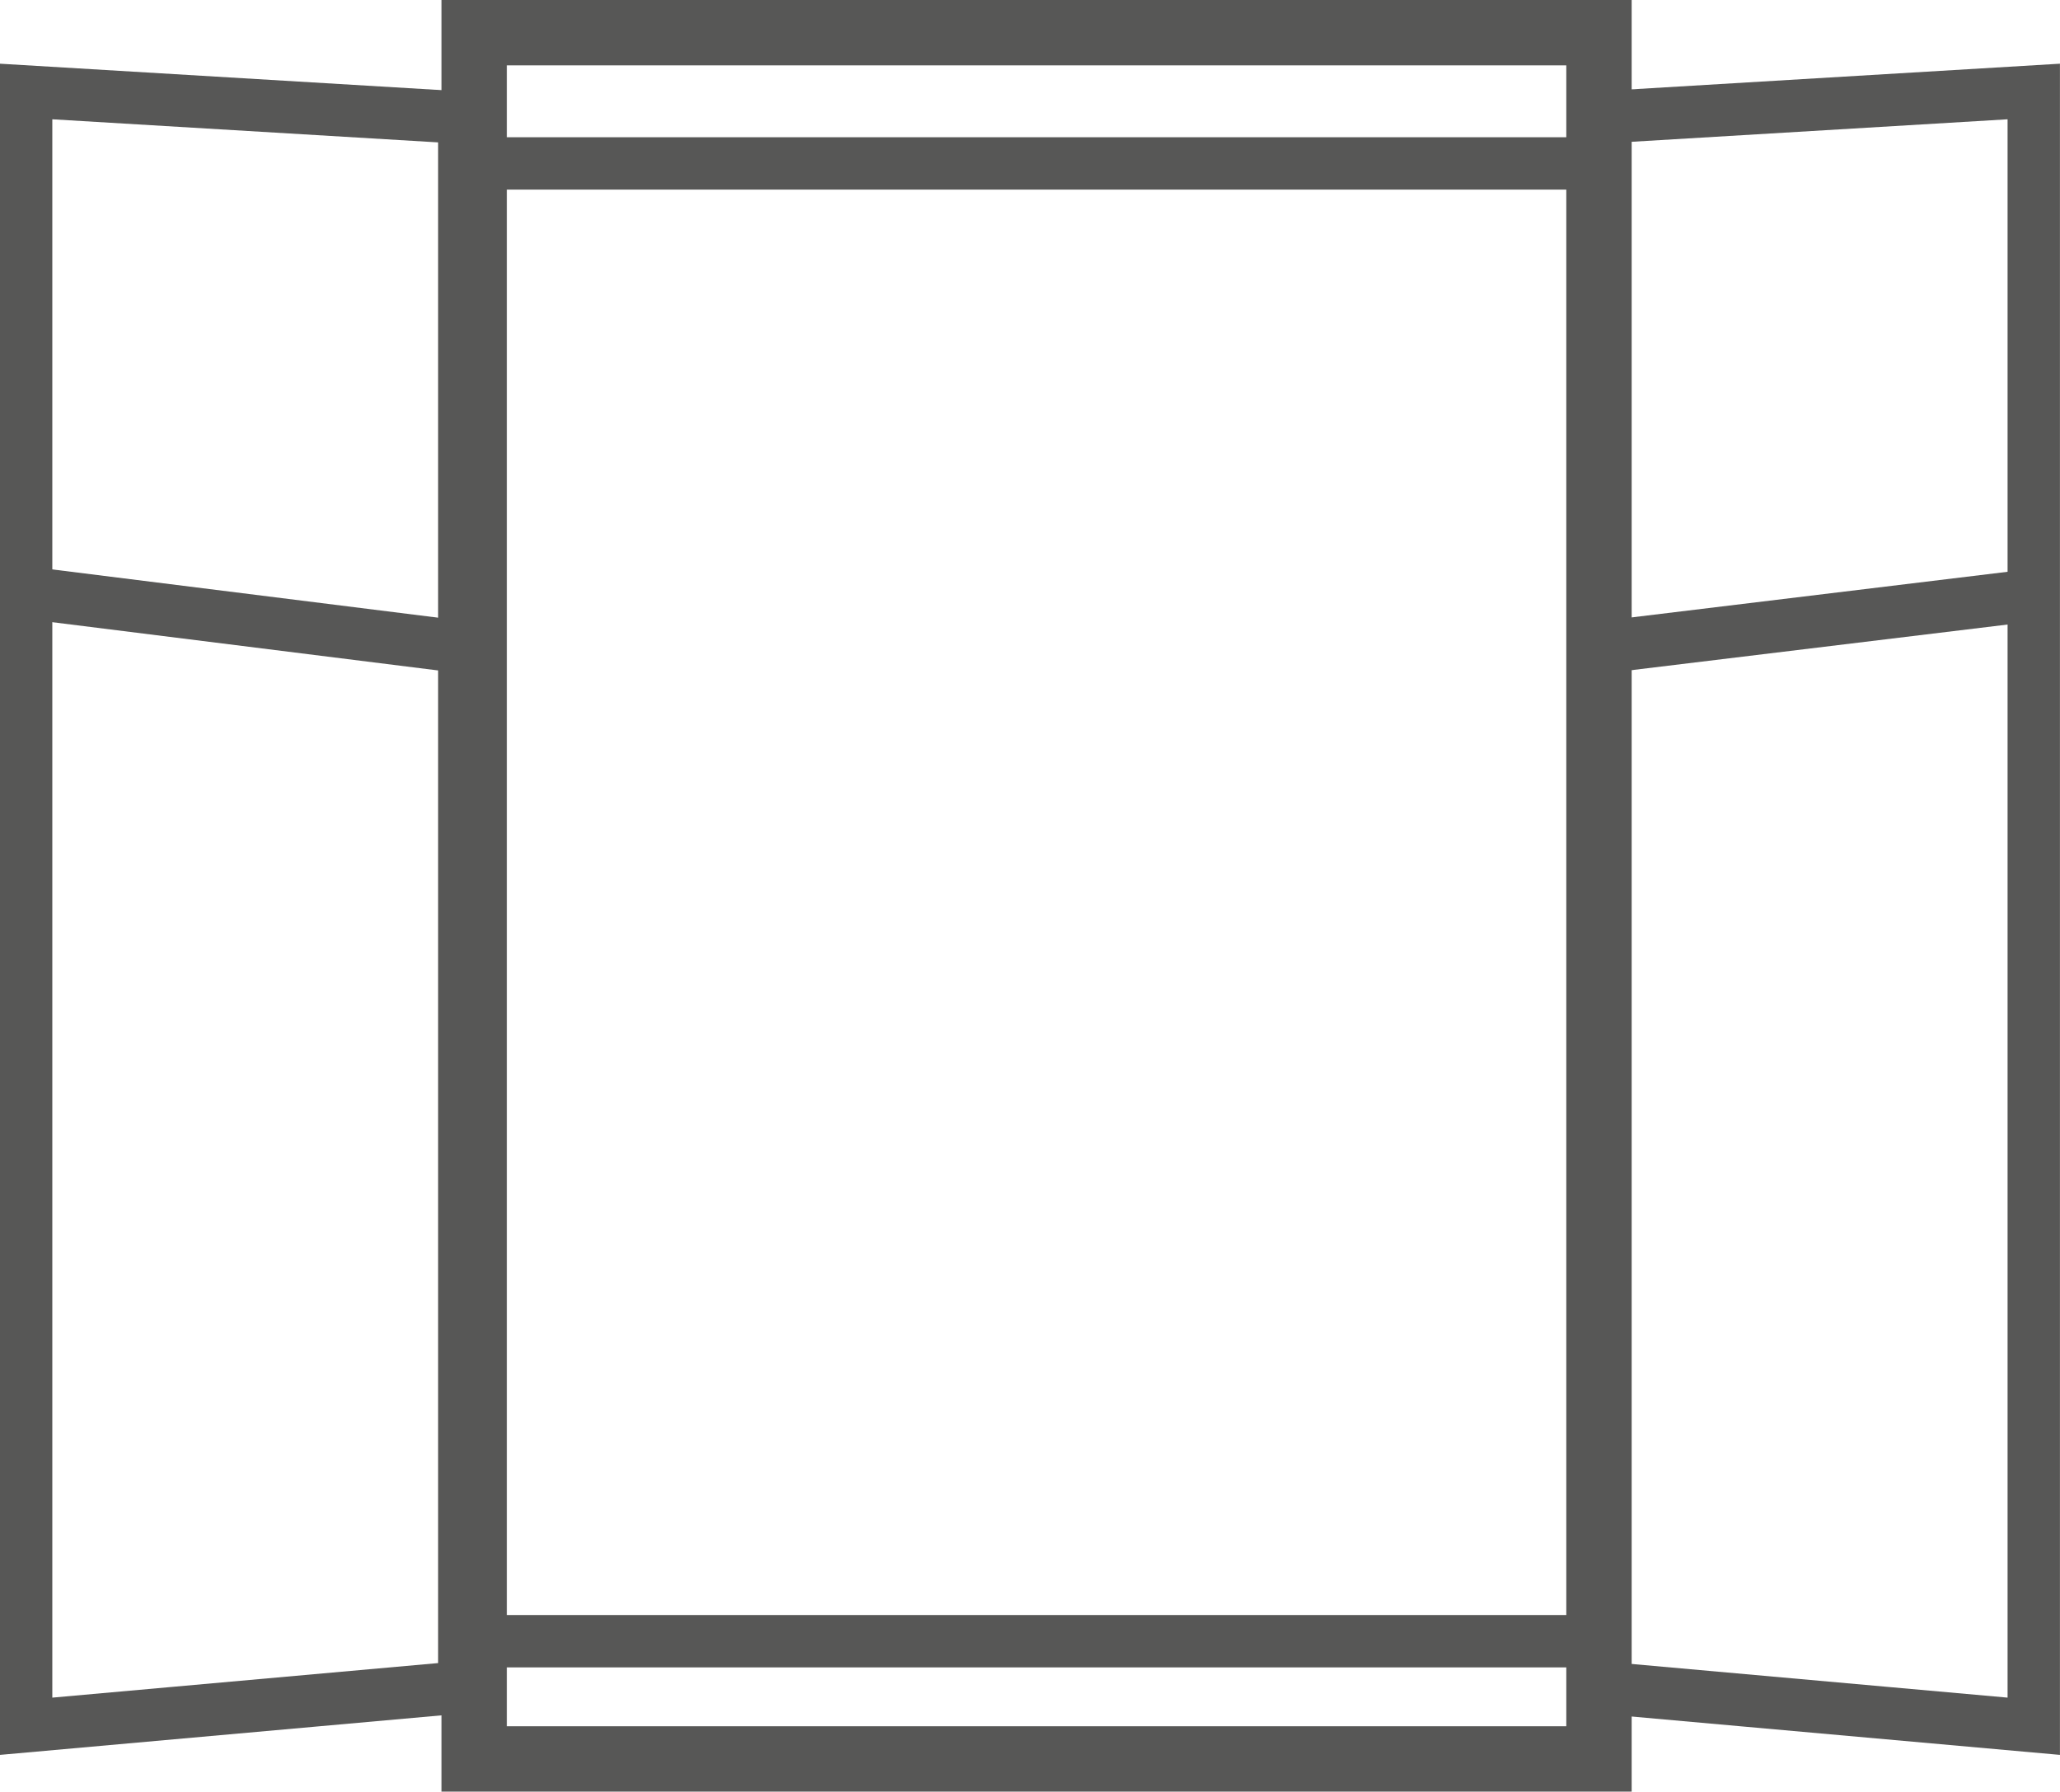
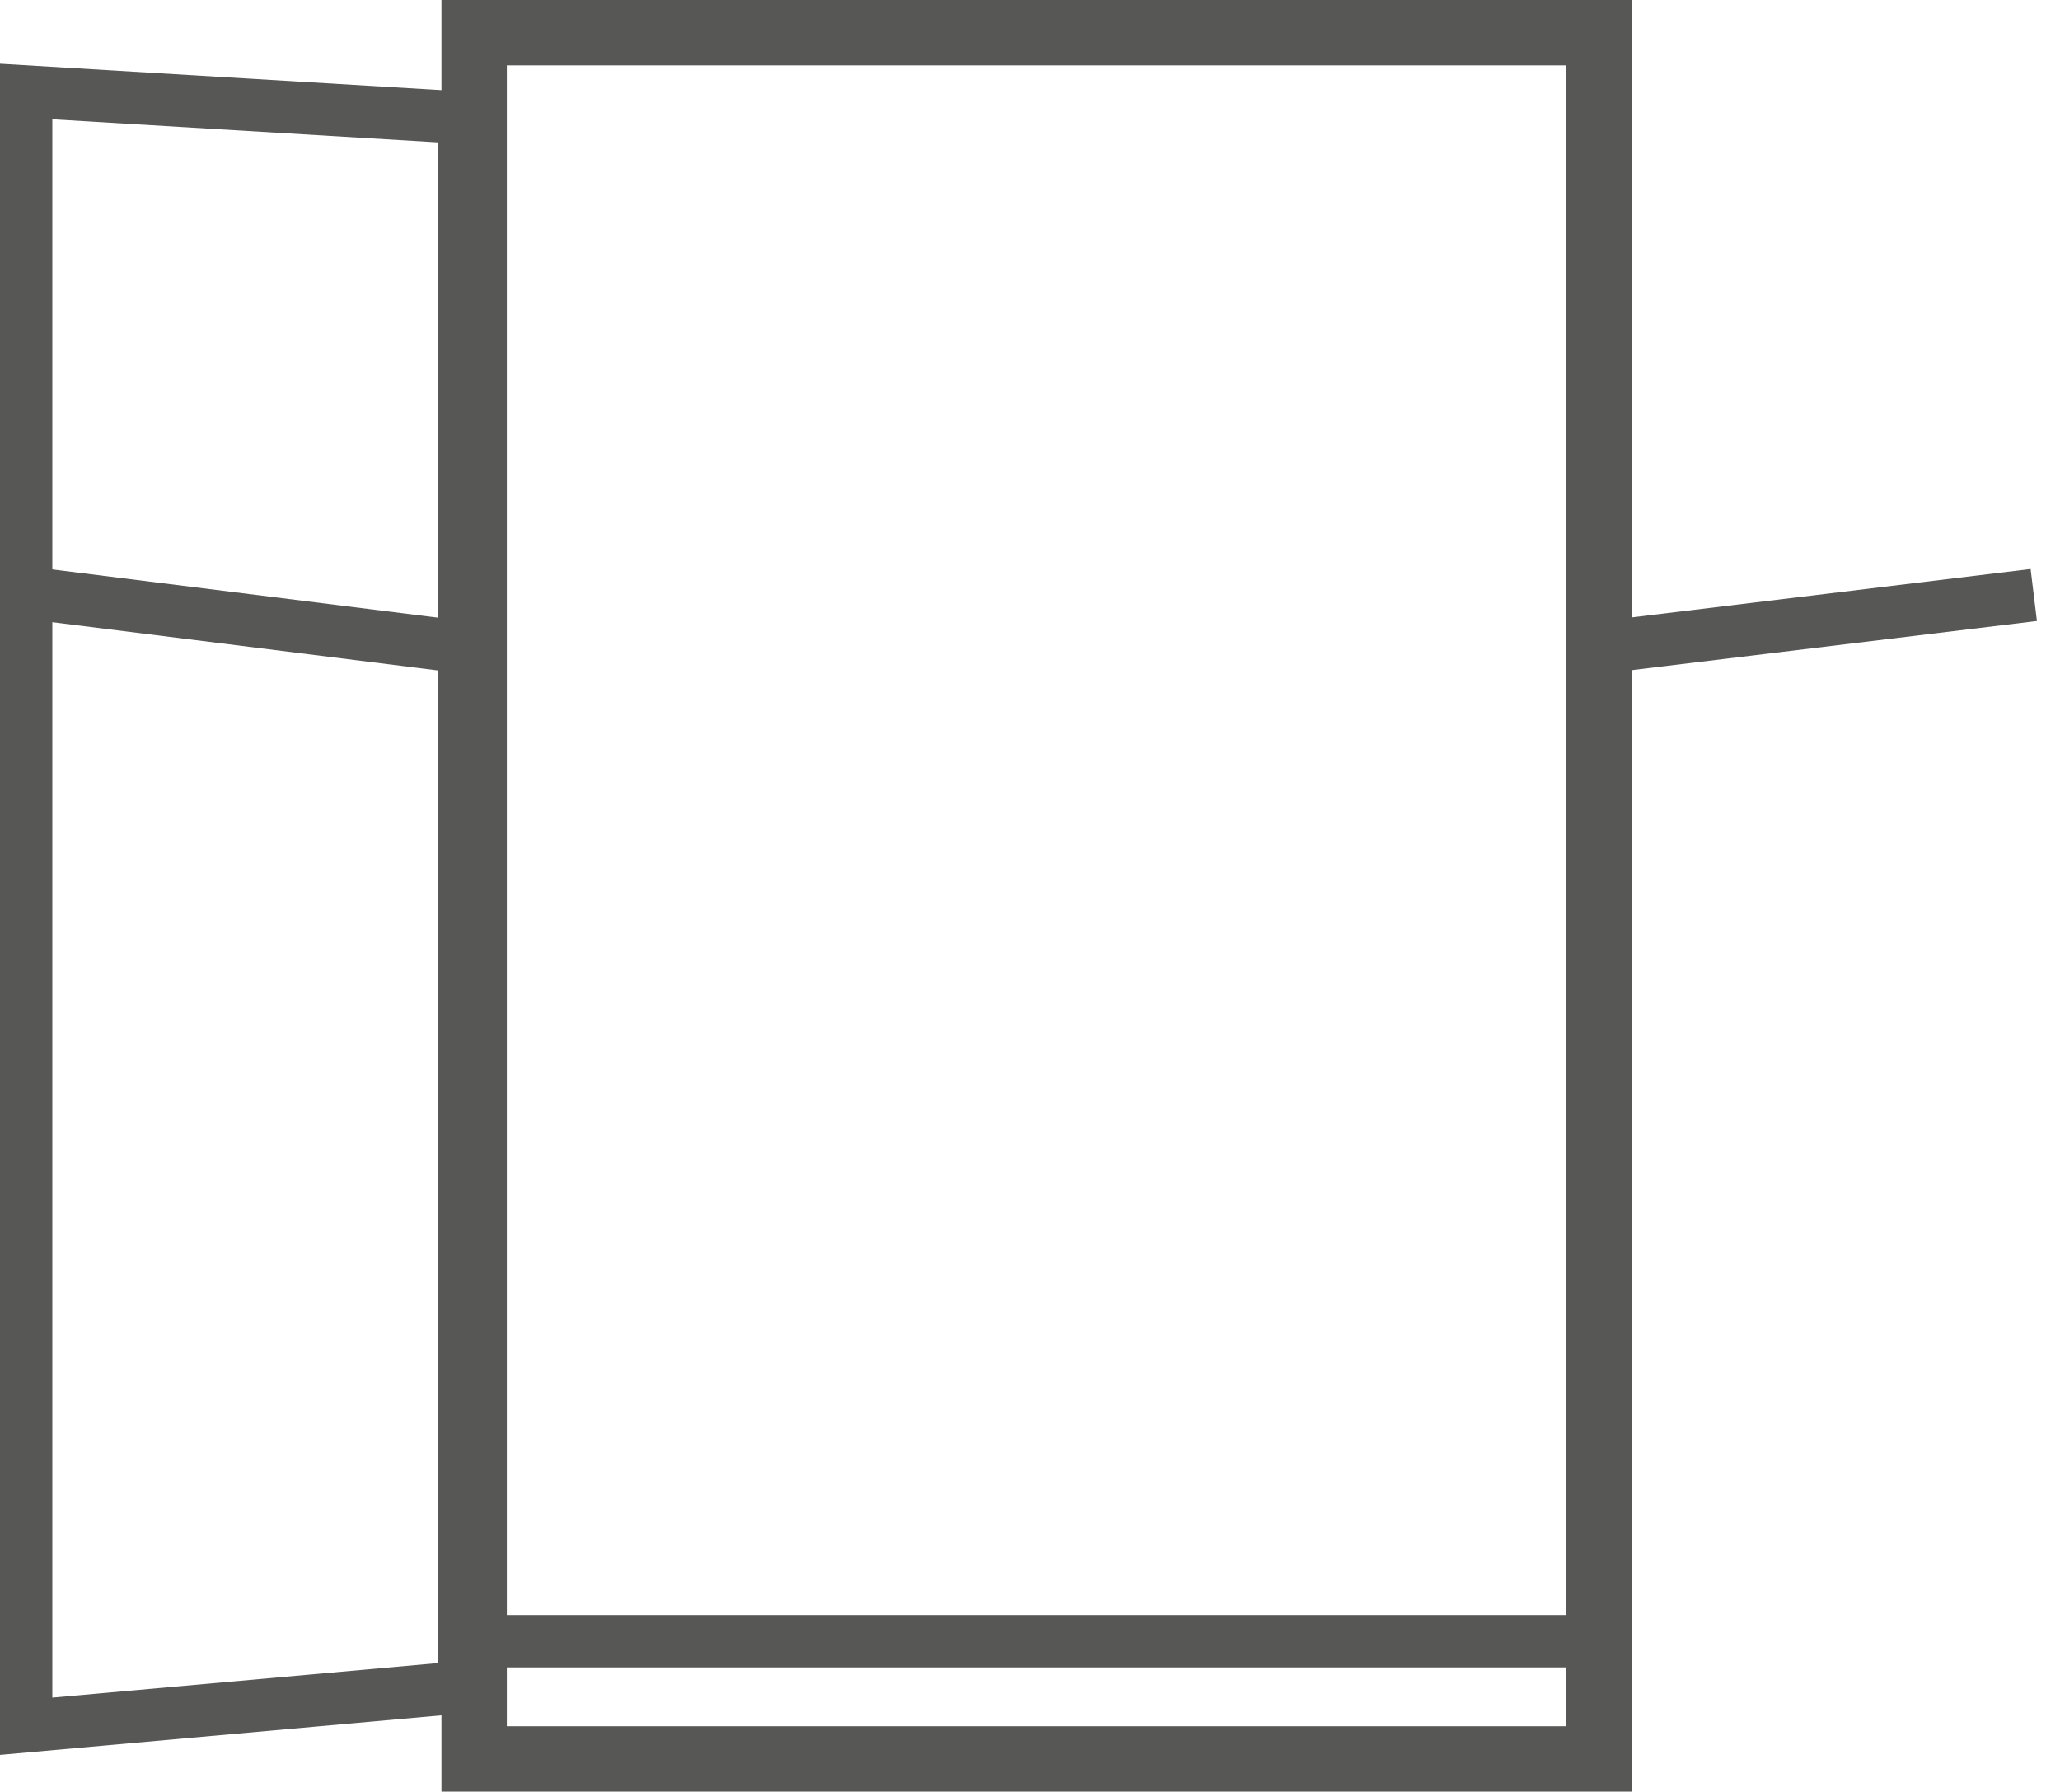
<svg xmlns="http://www.w3.org/2000/svg" id="Calque_1" data-name="Calque 1" viewBox="0 0 182.13 158.42">
  <defs>
    <style>      .cls-1 {        stroke-width: 4.63px;      }      .cls-1, .cls-2 {        fill: none;        stroke: #575756;        stroke-miterlimit: 10;      }      .cls-2 {        stroke-width: 5.78px;      }    </style>
  </defs>
  <rect class="cls-2" x="41.92" y="2.89" width="99.45" height="152.64" />
  <polygon class="cls-1" points="41.05 149.17 2.31 152.64 2.31 8.09 41.05 10.41 41.05 149.17" />
-   <polygon class="cls-1" points="141.07 149.17 179.81 152.64 179.81 8.09 141.07 10.41 141.07 149.17" />
  <line class="cls-1" x1="4.05" y1="52.61" x2="41.05" y2="57.24" />
  <line class="cls-1" x1="179.81" y1="52.61" x2="141.65" y2="57.24" />
-   <line class="cls-1" x1="42.21" y1="14.45" x2="140.5" y2="14.45" />
  <line class="cls-1" x1="41.05" y1="145.12" x2="140.5" y2="145.12" />
</svg>